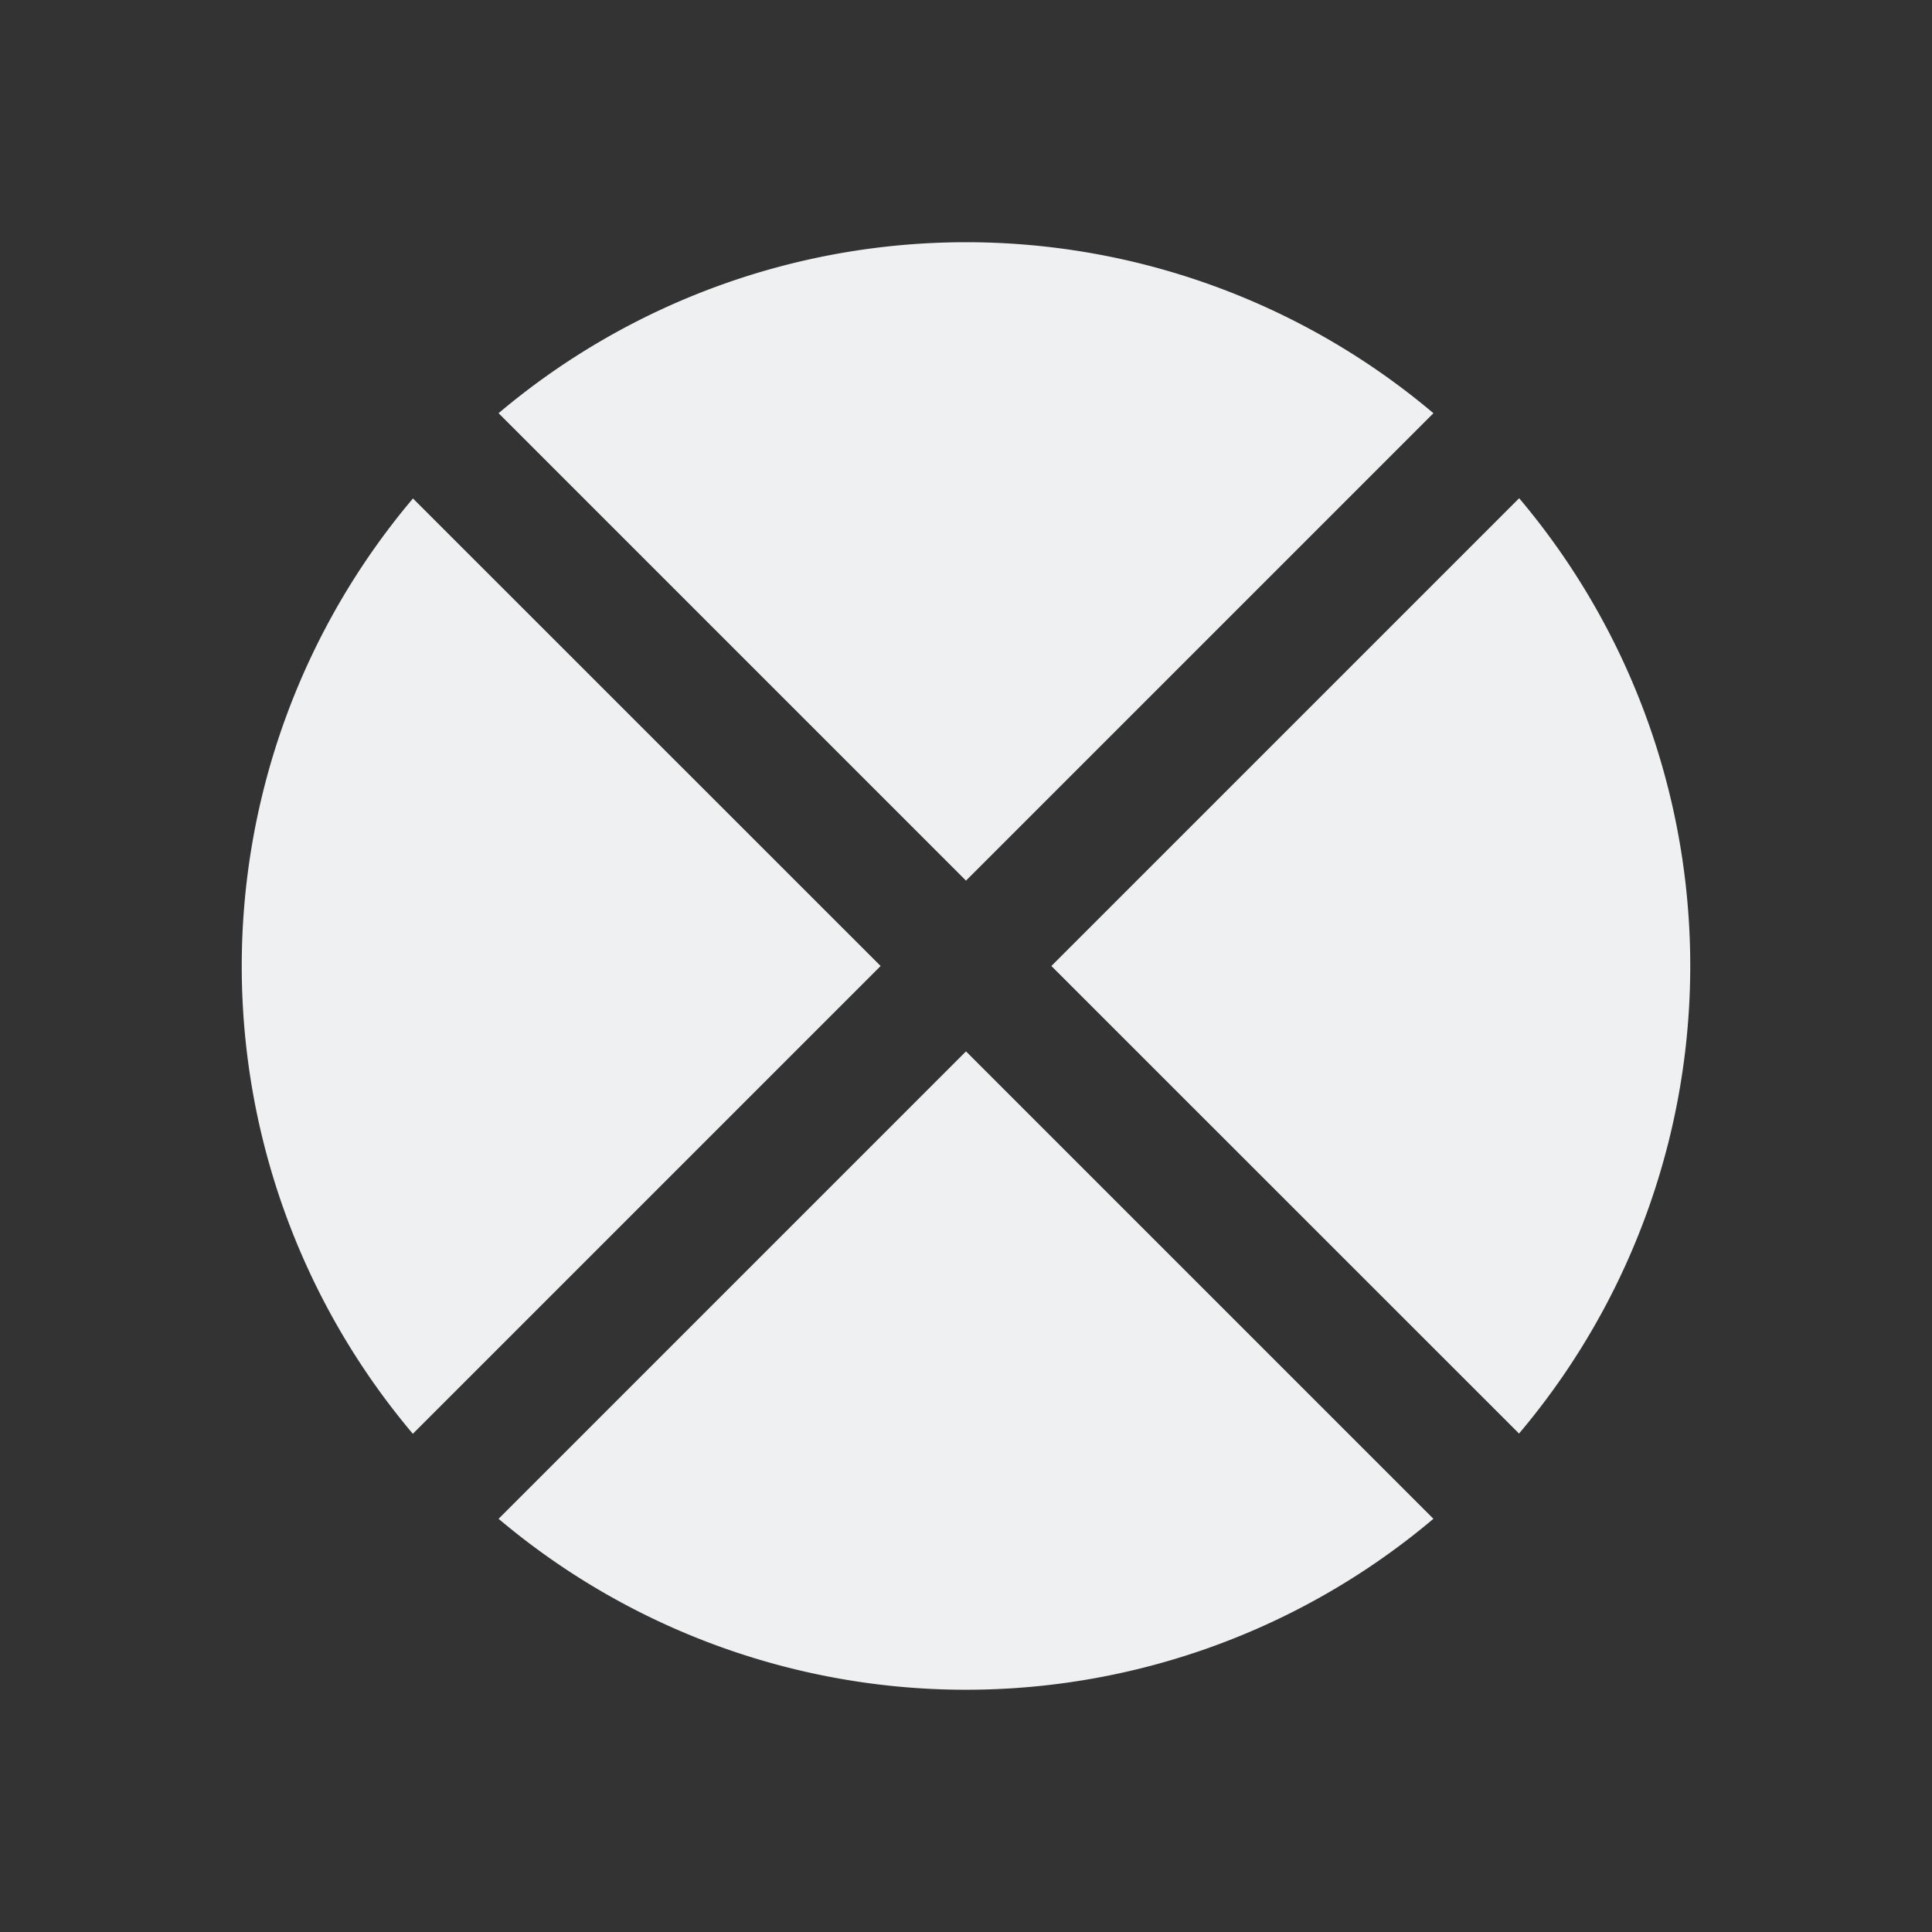
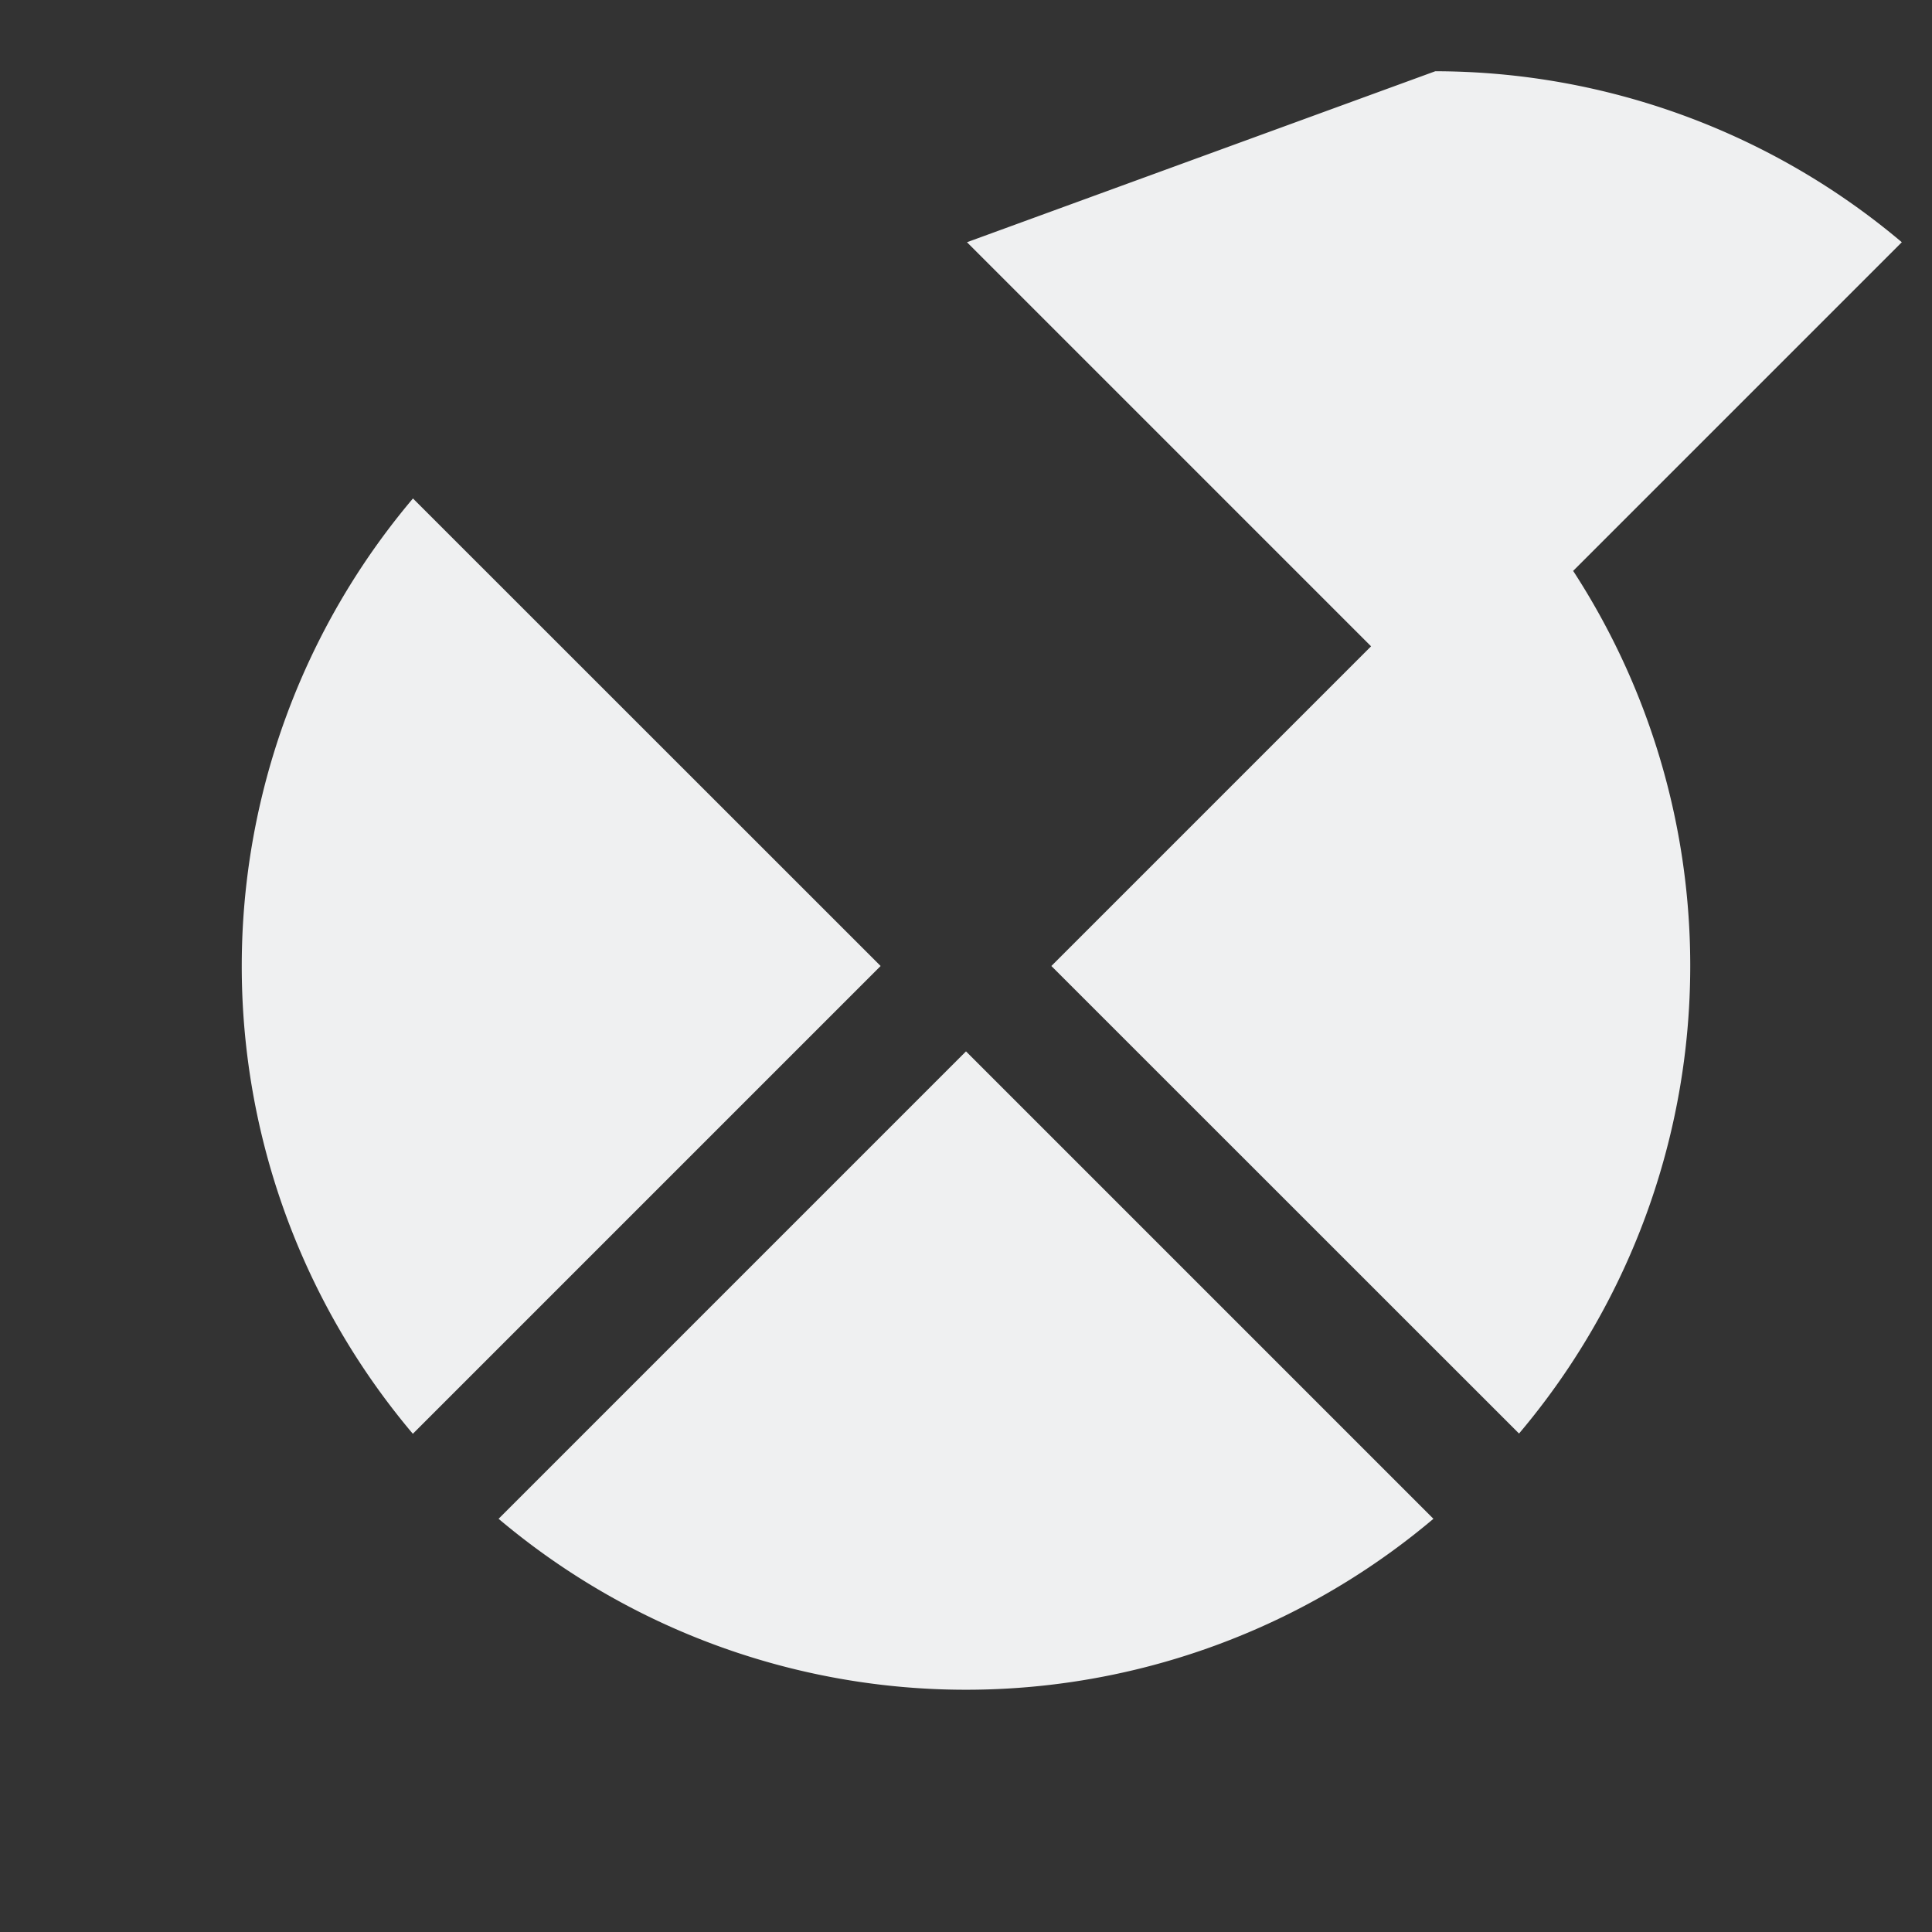
<svg xmlns="http://www.w3.org/2000/svg" viewBox="0 0 32 32">
  <rect x="0" y="0" width="32" height="32" fill="#333333" stroke="none" />
-   <path d="m16.016 4.012a12 12 0 0 0 -7.758 2.832l7.742 7.742 7.742-7.742a12 12 0 0 0 -7.727-2.832zm9.146 4.24-7.748 7.748 7.746 7.744a12 12 0 0 0 .002-15.492zm-18.322.004a12 12 0 0 0 -.002 15.492l7.748-7.748zm9.16 9.158-7.742 7.742a12 12 0 0 0 15.484 0z" fill="#eff0f1" />
+   <path d="m16.016 4.012l7.742 7.742 7.742-7.742a12 12 0 0 0 -7.727-2.832zm9.146 4.24-7.748 7.748 7.746 7.744a12 12 0 0 0 .002-15.492zm-18.322.004a12 12 0 0 0 -.002 15.492l7.748-7.748zm9.16 9.158-7.742 7.742a12 12 0 0 0 15.484 0z" fill="#eff0f1" />
</svg>